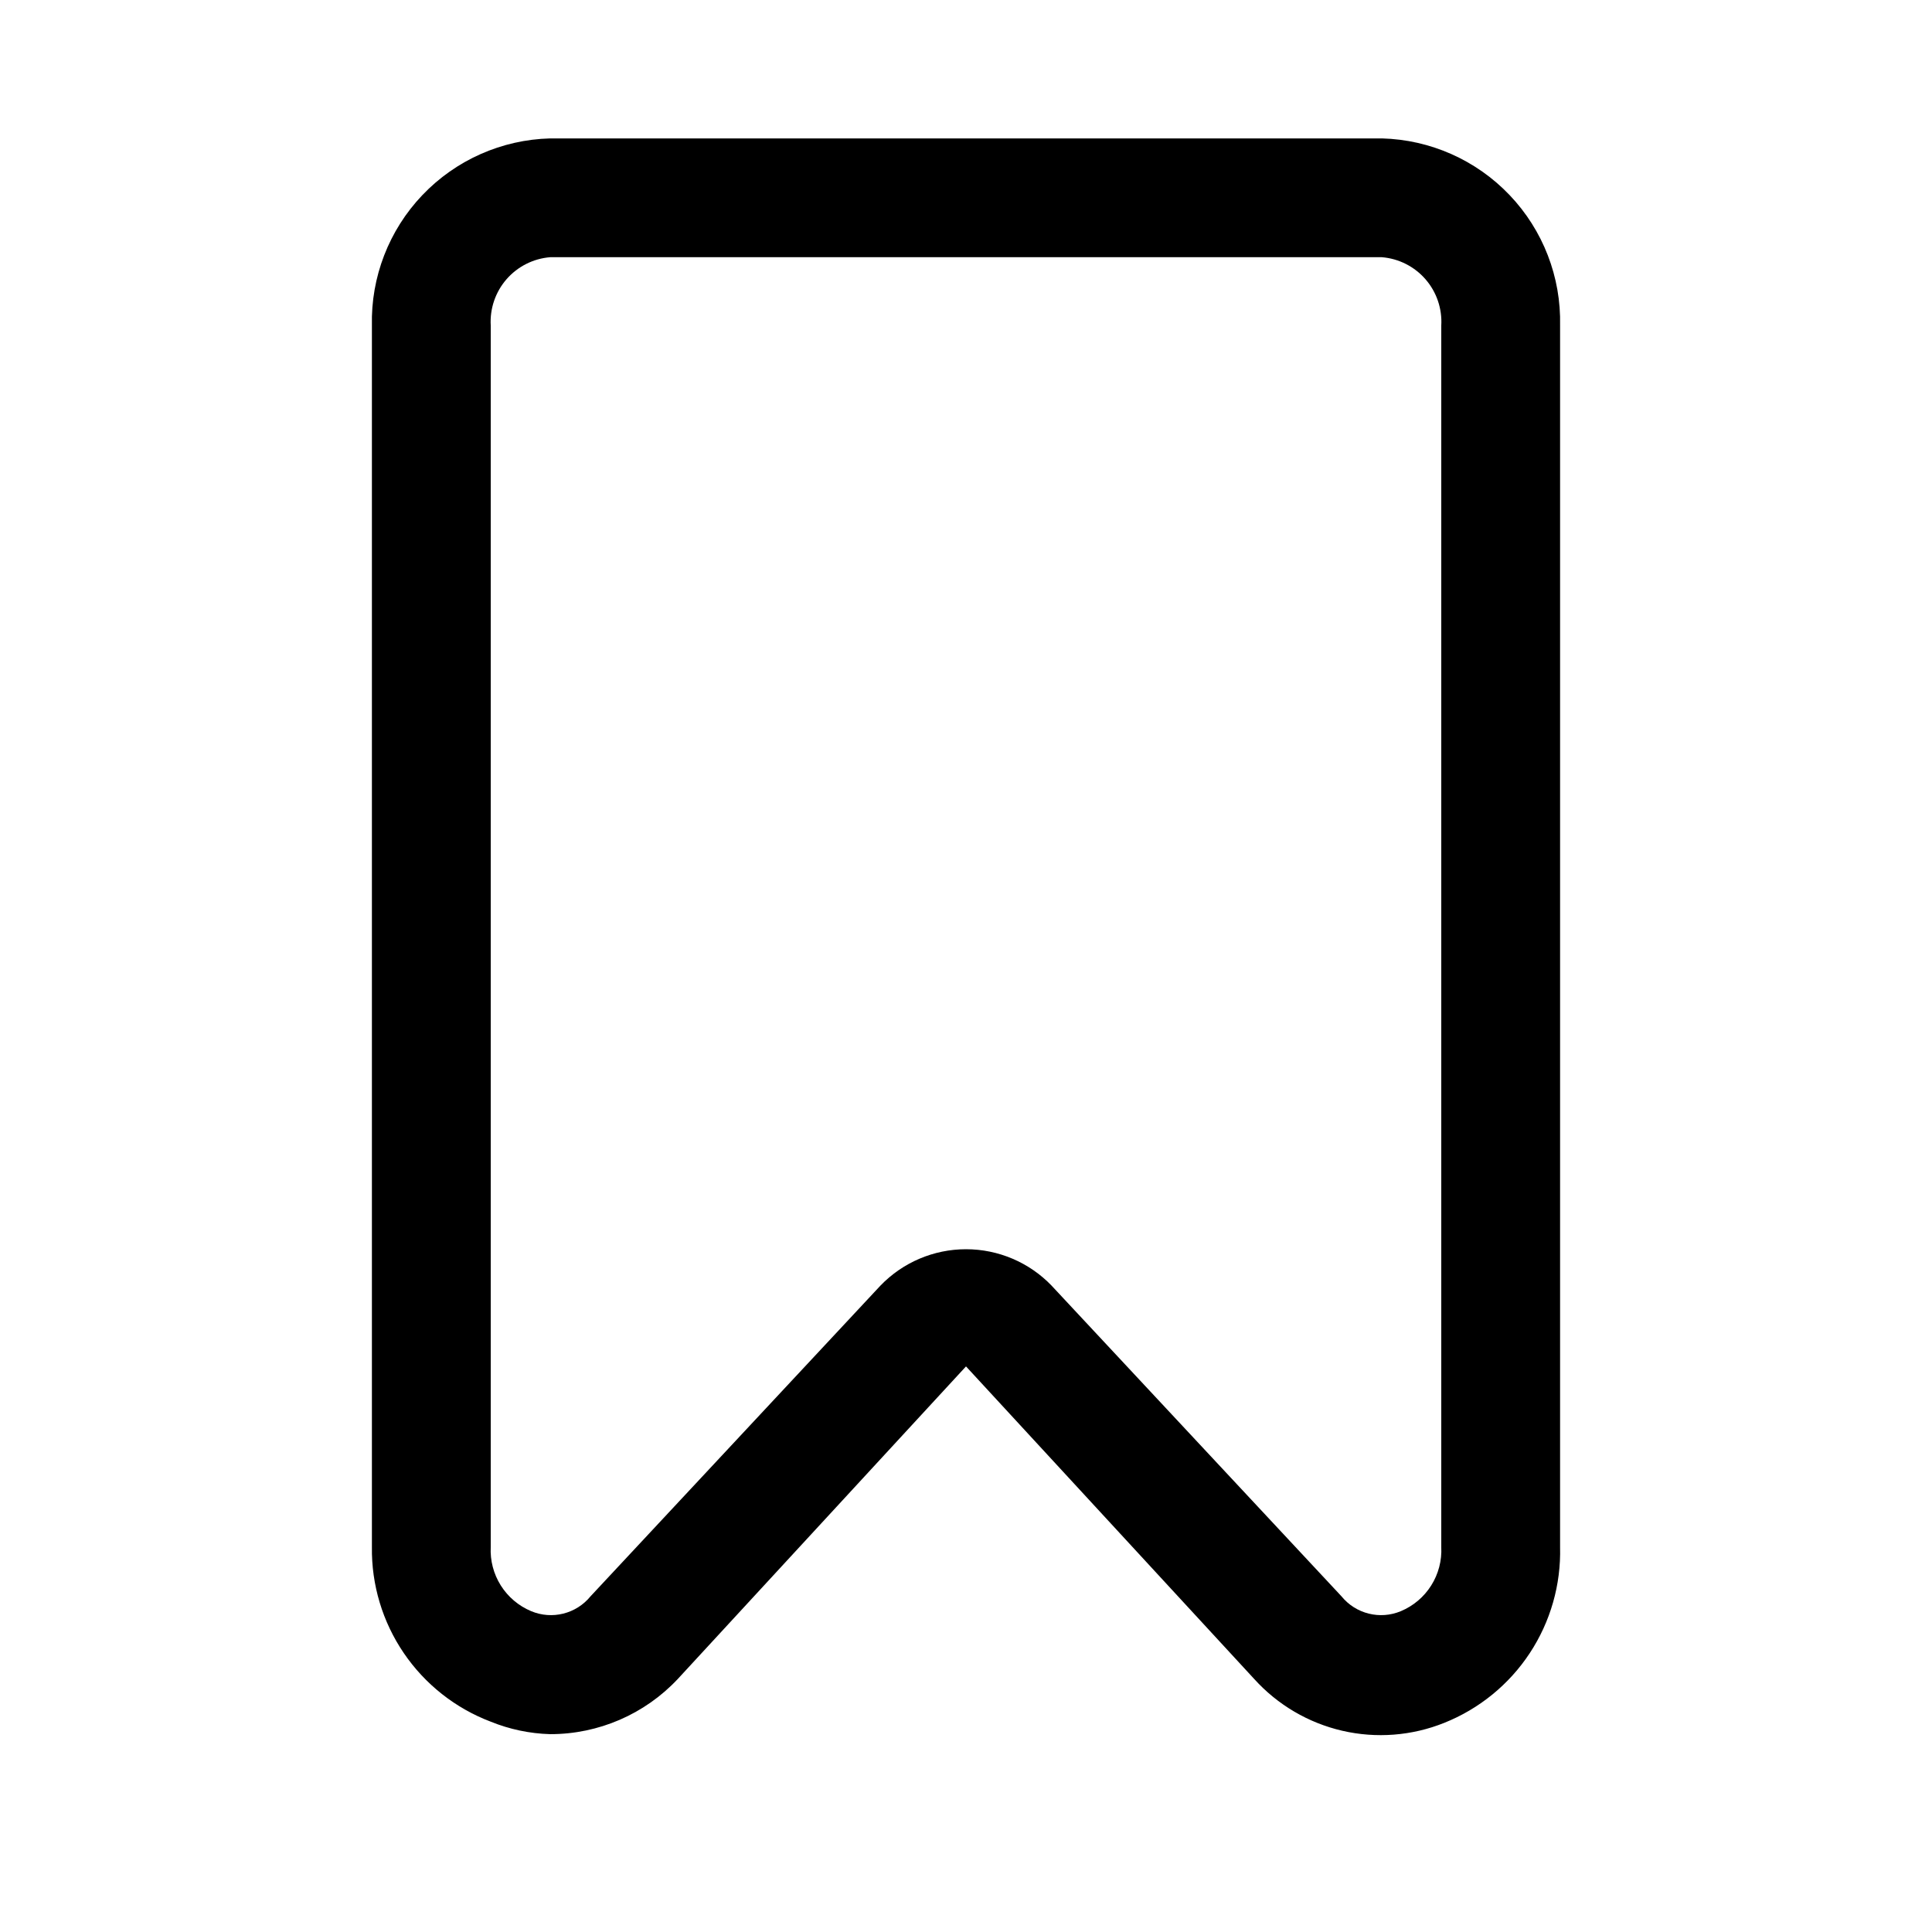
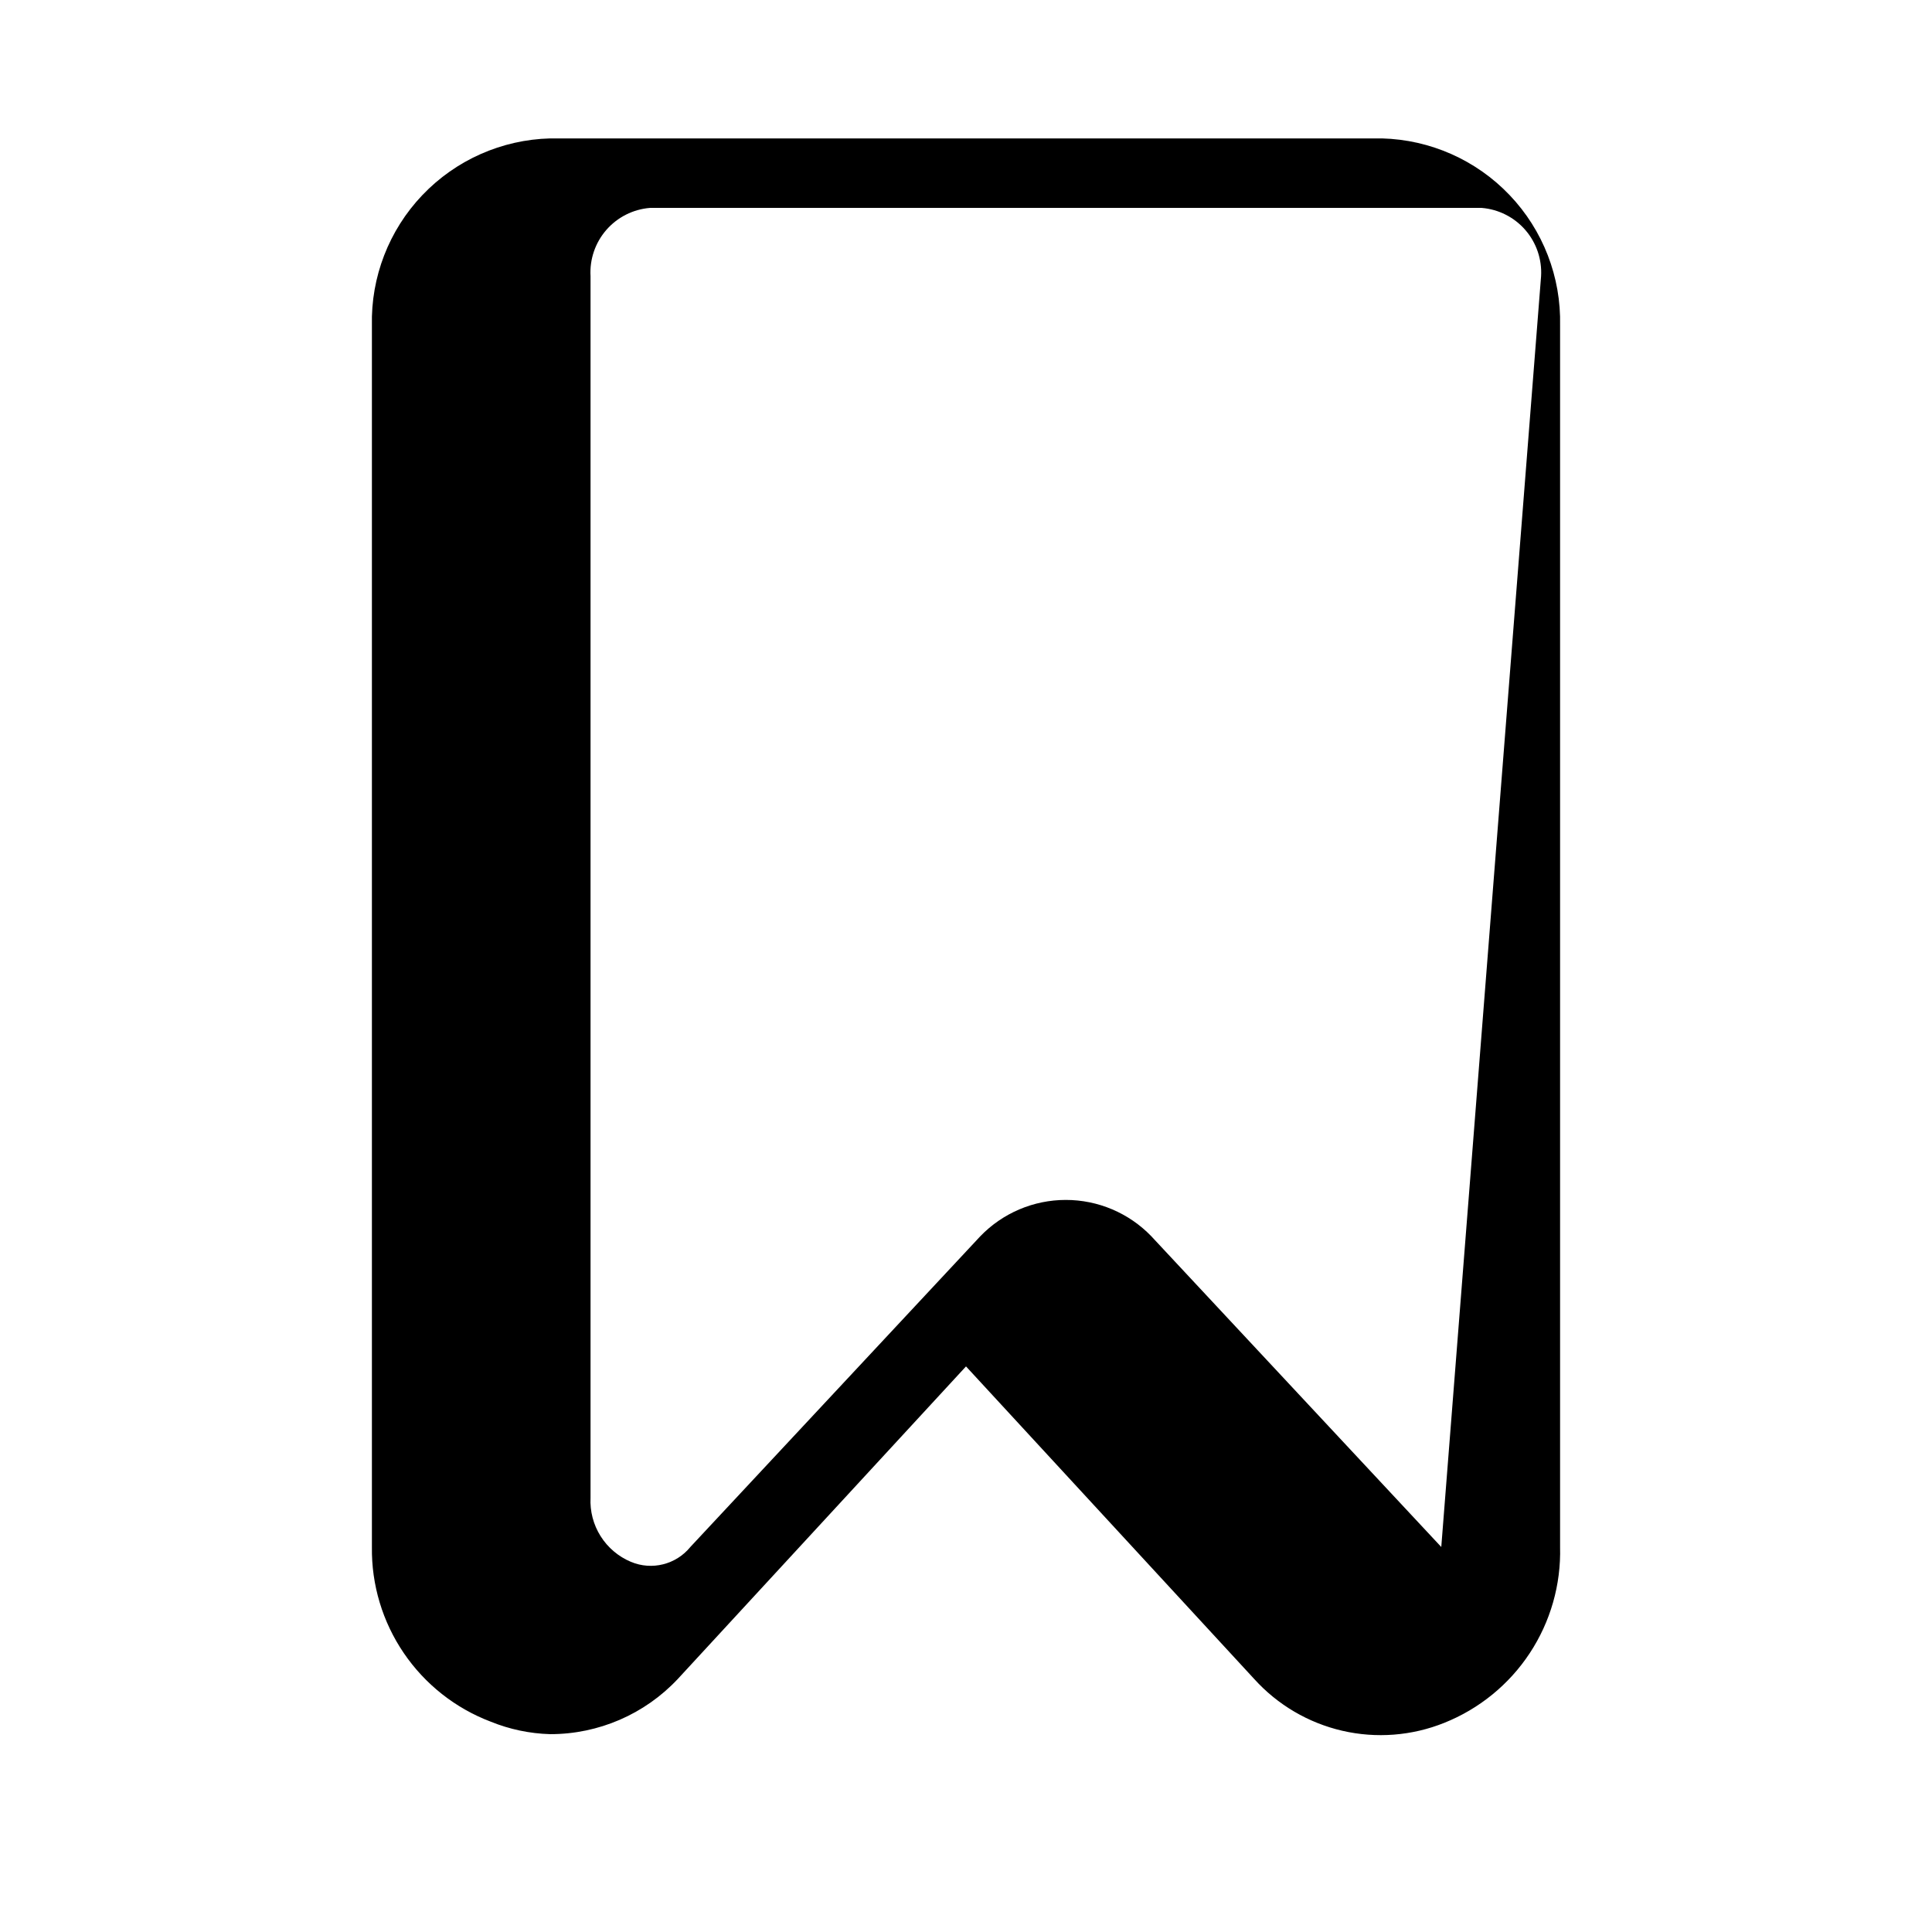
<svg xmlns="http://www.w3.org/2000/svg" fill="#000000" width="800px" height="800px" version="1.1" viewBox="144 144 512 512">
-   <path d="m510.21 180.68h-220.42c-12.832 0.332-25.012 5.738-33.867 15.035s-13.66 21.723-13.363 34.559v323.7c-0.137 10.012 2.812 19.824 8.449 28.105 5.633 8.281 13.676 14.629 23.039 18.18 5.008 2.035 10.34 3.156 15.742 3.309 12.824 0.02 25.082-5.285 33.852-14.645l76.359-82.812 76.355 82.812c6.199 6.863 14.352 11.664 23.359 13.746 9.012 2.082 18.441 1.352 27.023-2.094 9.266-3.699 17.18-10.148 22.668-18.48 5.488-8.332 8.293-18.148 8.031-28.121v-323.7c0.297-12.836-4.508-25.262-13.363-34.559-8.852-9.297-21.031-14.703-33.867-15.035zm15.742 373.29c0.184 3.59-0.746 7.148-2.664 10.191-1.914 3.043-4.723 5.422-8.039 6.812-5.543 2.324-11.953 0.723-15.746-3.938l-76.832-82.34h0.004c-5.938-6.16-14.121-9.637-22.672-9.637-8.555 0-16.738 3.477-22.672 9.637l-76.832 82.34c-3.793 4.66-10.203 6.262-15.742 3.938-3.32-1.391-6.125-3.769-8.043-6.812-1.914-3.043-2.848-6.602-2.664-10.191v-323.7c-0.262-4.477 1.238-8.879 4.18-12.262 2.945-3.383 7.094-5.481 11.562-5.844h220.42c4.469 0.363 8.621 2.461 11.562 5.844 2.941 3.383 4.441 7.785 4.18 12.262z" />
+   <path d="m510.21 180.68h-220.42c-12.832 0.332-25.012 5.738-33.867 15.035s-13.66 21.723-13.363 34.559v323.7c-0.137 10.012 2.812 19.824 8.449 28.105 5.633 8.281 13.676 14.629 23.039 18.18 5.008 2.035 10.34 3.156 15.742 3.309 12.824 0.02 25.082-5.285 33.852-14.645l76.359-82.812 76.355 82.812c6.199 6.863 14.352 11.664 23.359 13.746 9.012 2.082 18.441 1.352 27.023-2.094 9.266-3.699 17.18-10.148 22.668-18.48 5.488-8.332 8.293-18.148 8.031-28.121v-323.7c0.297-12.836-4.508-25.262-13.363-34.559-8.852-9.297-21.031-14.703-33.867-15.035zm15.742 373.29l-76.832-82.34h0.004c-5.938-6.16-14.121-9.637-22.672-9.637-8.555 0-16.738 3.477-22.672 9.637l-76.832 82.34c-3.793 4.66-10.203 6.262-15.742 3.938-3.32-1.391-6.125-3.769-8.043-6.812-1.914-3.043-2.848-6.602-2.664-10.191v-323.7c-0.262-4.477 1.238-8.879 4.18-12.262 2.945-3.383 7.094-5.481 11.562-5.844h220.42c4.469 0.363 8.621 2.461 11.562 5.844 2.941 3.383 4.441 7.785 4.18 12.262z" />
</svg>